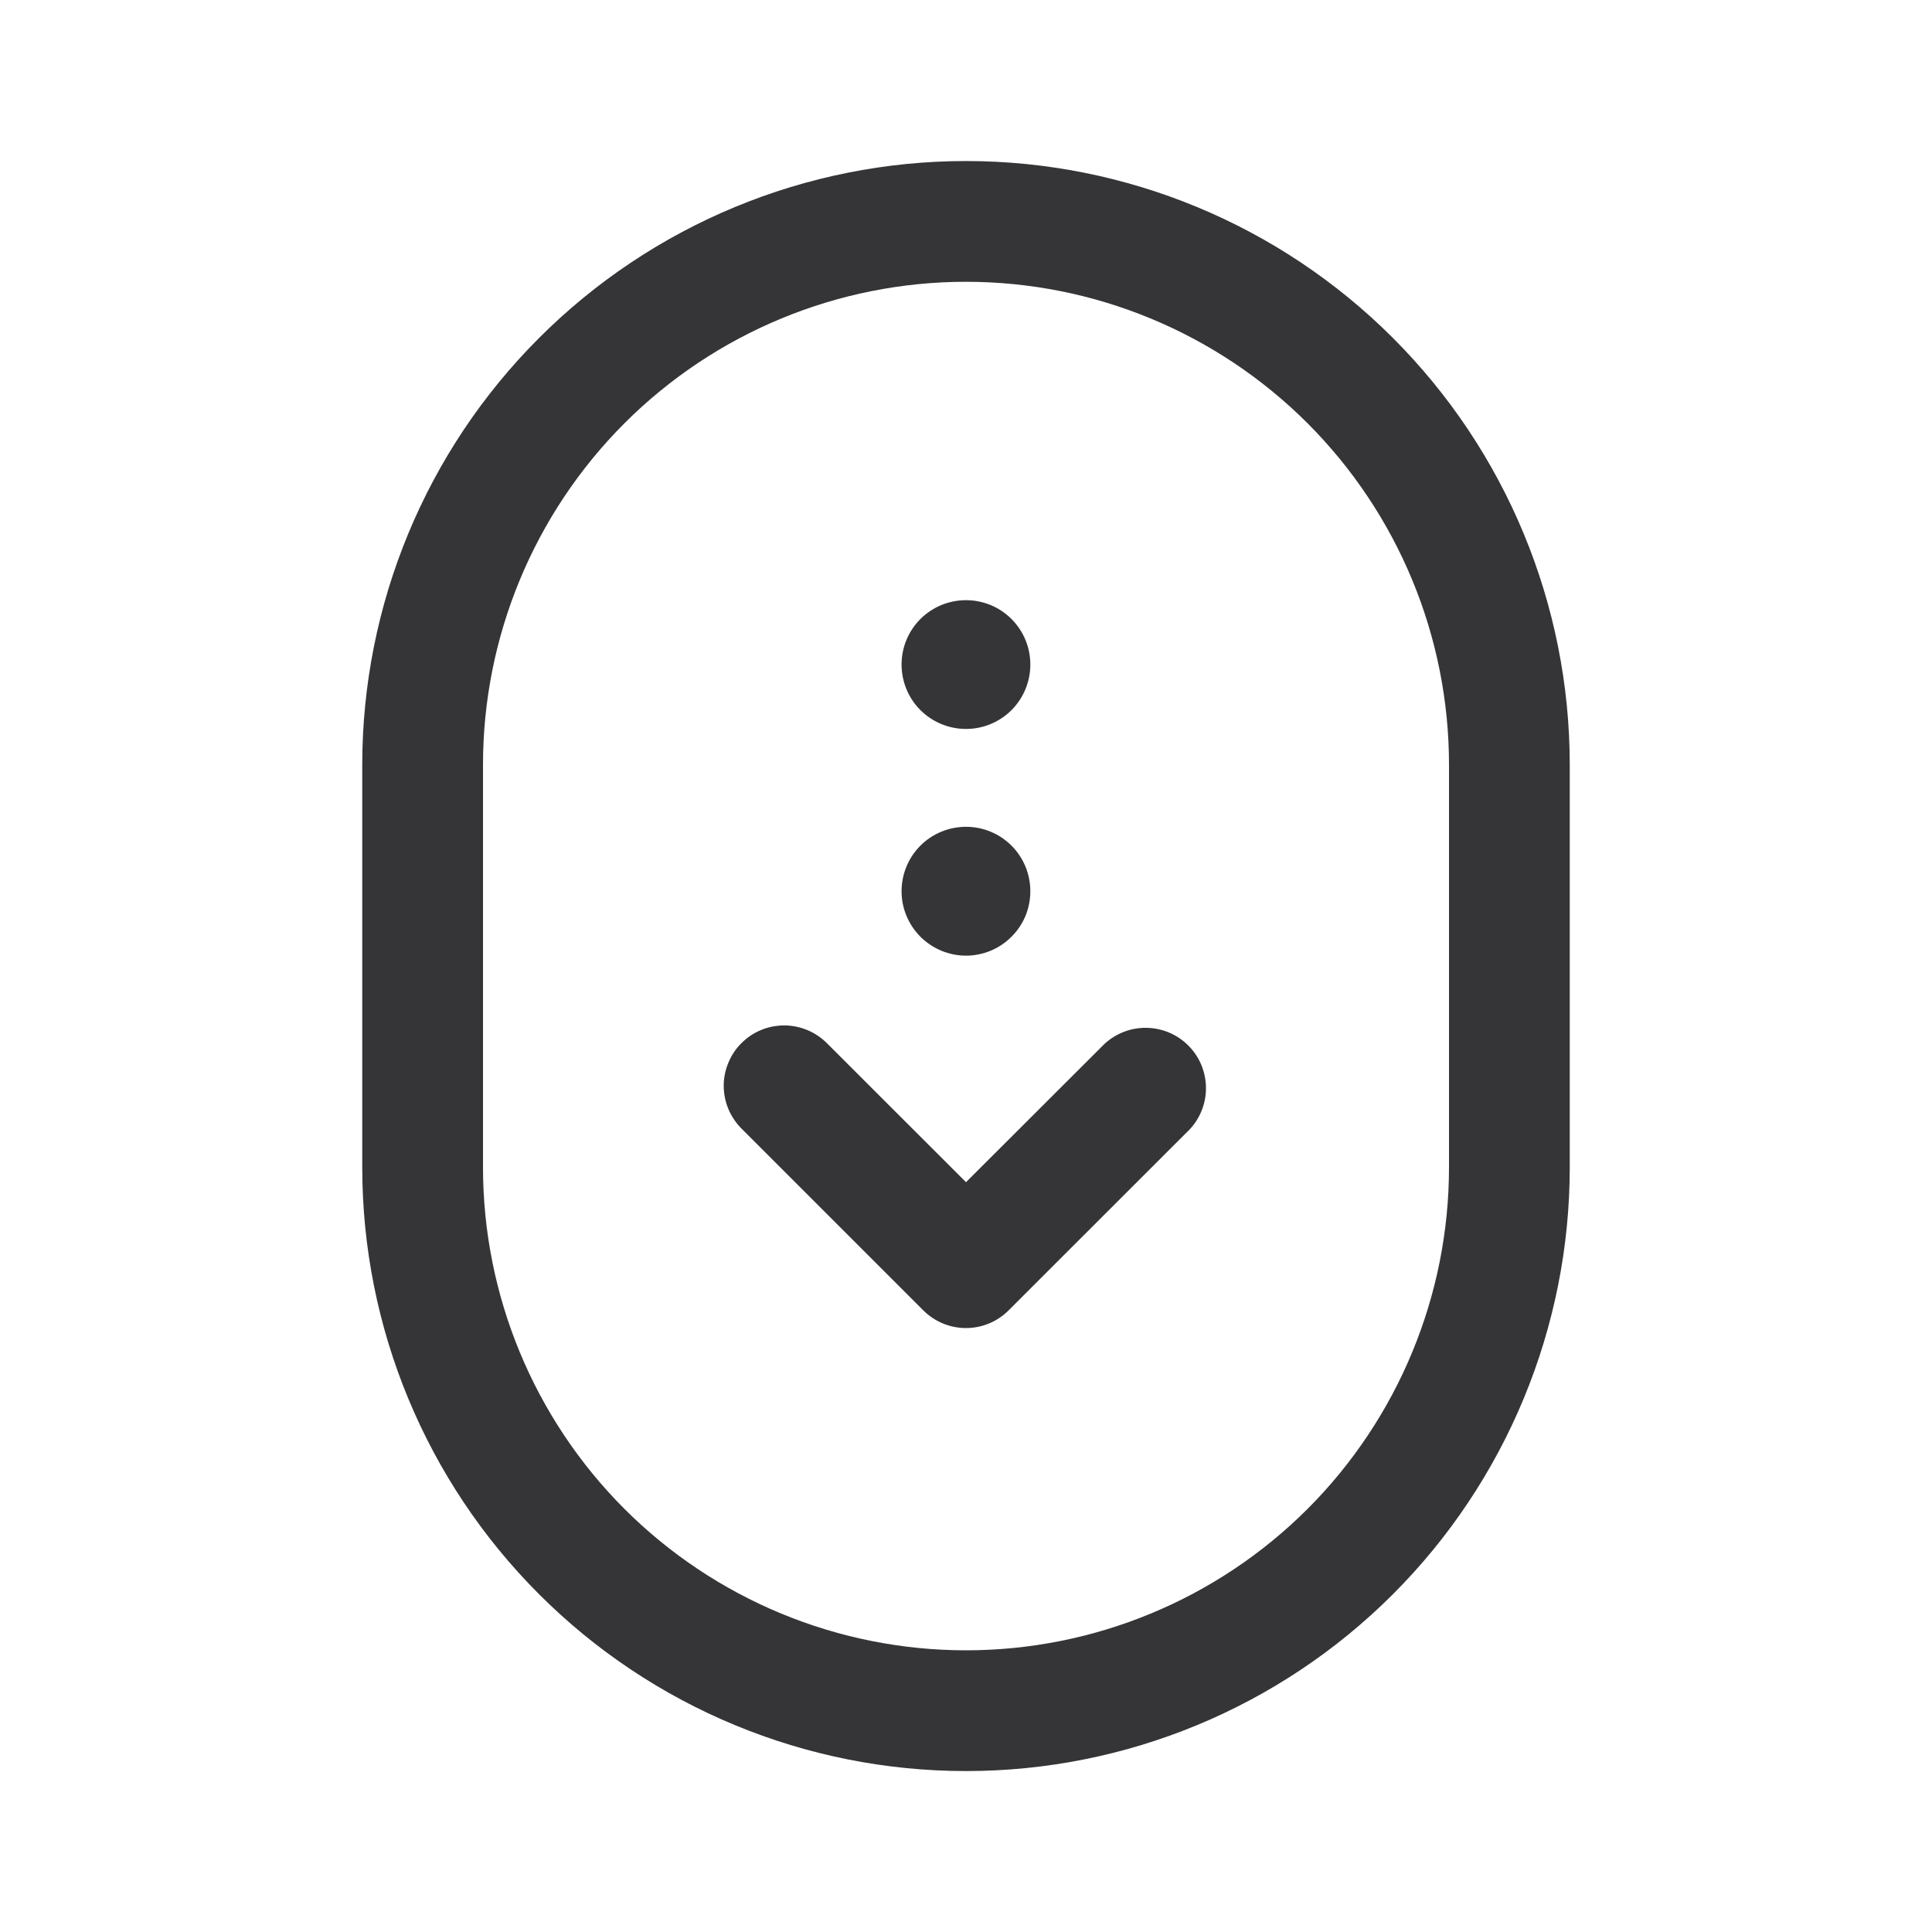
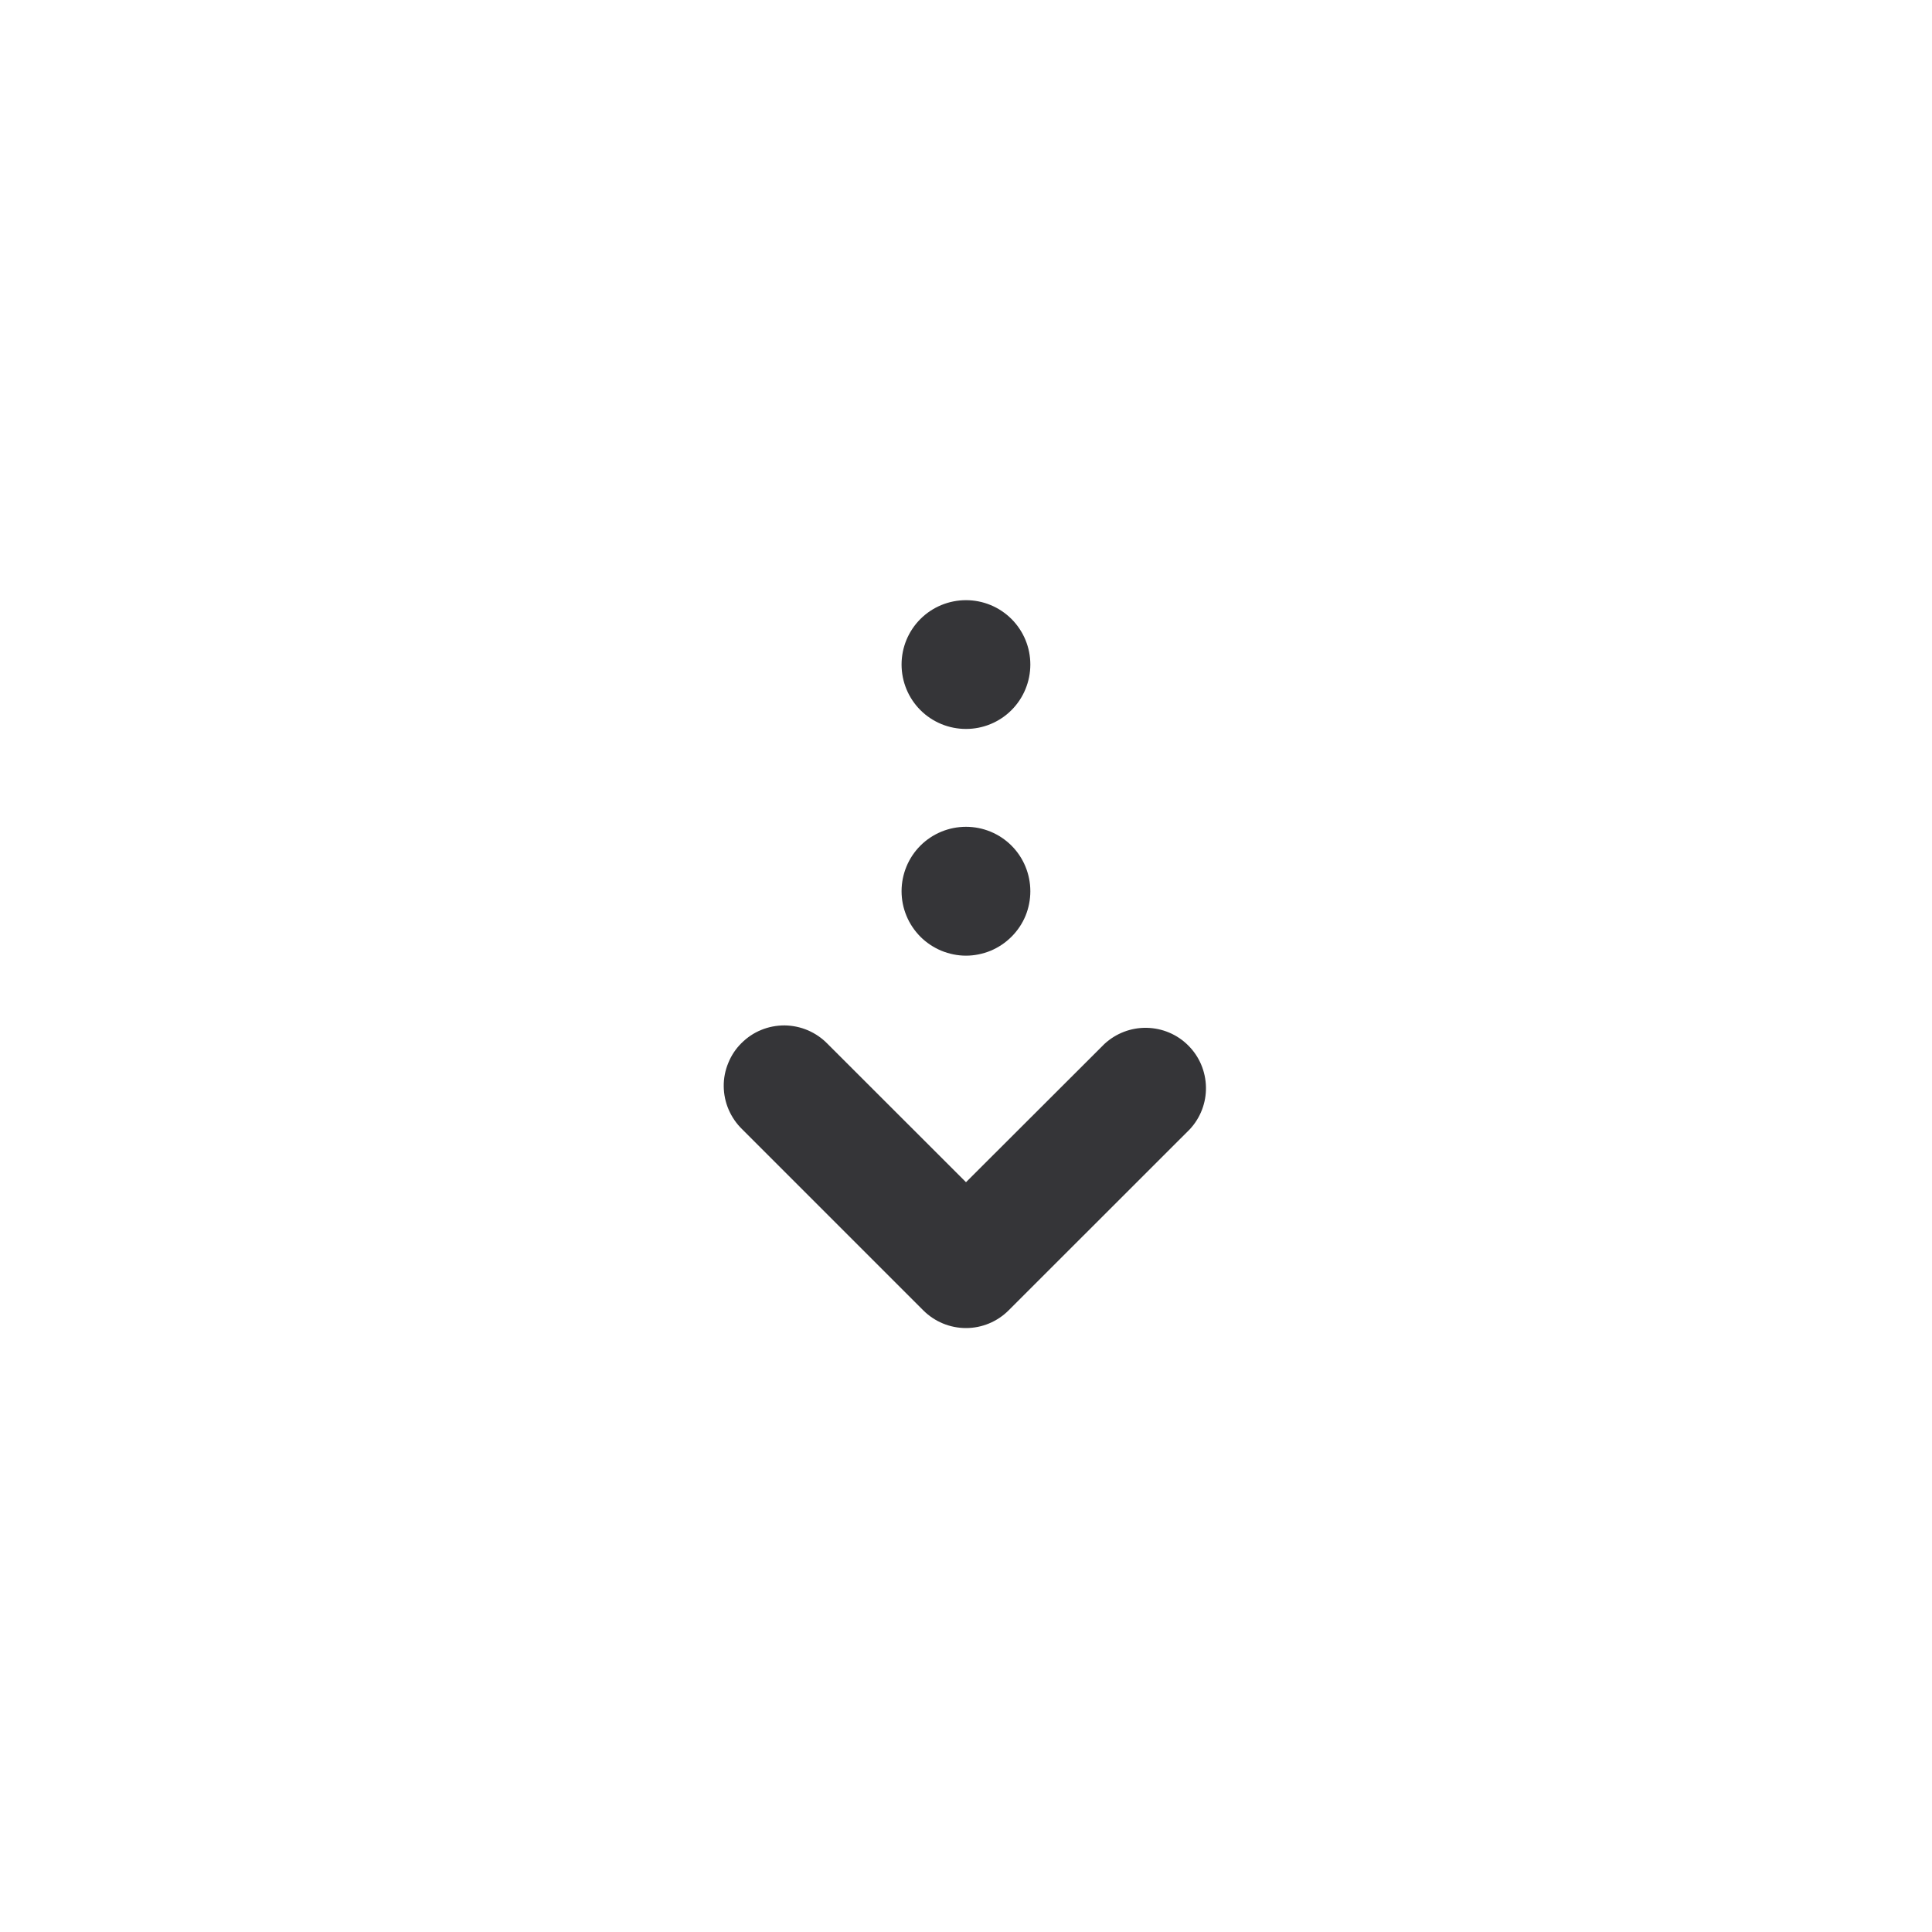
<svg xmlns="http://www.w3.org/2000/svg" width="20" height="20" viewBox="0 0 20 20" fill="none">
  <path d="M9.558 13.565C9.675 13.682 9.834 13.748 10 13.748C10.165 13.748 10.324 13.682 10.441 13.565L12.316 11.691C12.427 11.572 12.487 11.416 12.484 11.254C12.481 11.092 12.416 10.937 12.301 10.823C12.187 10.708 12.032 10.643 11.87 10.64C11.708 10.637 11.552 10.697 11.433 10.807L10 12.238L8.567 10.806C8.509 10.746 8.44 10.699 8.364 10.666C8.287 10.633 8.205 10.616 8.122 10.615C8.039 10.615 7.957 10.63 7.88 10.662C7.803 10.693 7.734 10.74 7.675 10.799C7.616 10.857 7.57 10.927 7.539 11.004C7.507 11.081 7.491 11.163 7.492 11.246C7.493 11.329 7.51 11.411 7.543 11.487C7.576 11.563 7.623 11.632 7.683 11.69L9.558 13.565ZM10 7.546C9.823 7.546 9.653 7.476 9.528 7.351C9.403 7.226 9.333 7.056 9.333 6.879C9.333 6.702 9.403 6.533 9.528 6.408C9.653 6.283 9.823 6.213 10 6.213C10.177 6.213 10.346 6.283 10.471 6.408C10.596 6.533 10.666 6.702 10.666 6.879C10.666 7.056 10.596 7.226 10.471 7.351C10.346 7.476 10.177 7.546 10 7.546ZM9.333 9.226C9.333 9.313 9.35 9.4 9.384 9.481C9.417 9.562 9.467 9.635 9.528 9.697C9.59 9.759 9.664 9.808 9.745 9.842C9.826 9.875 9.912 9.893 10 9.893C10.087 9.893 10.174 9.875 10.255 9.842C10.336 9.808 10.409 9.759 10.471 9.697C10.533 9.635 10.582 9.562 10.616 9.481C10.649 9.4 10.666 9.313 10.666 9.226C10.666 9.049 10.596 8.879 10.471 8.754C10.346 8.629 10.177 8.559 10 8.559C9.823 8.559 9.653 8.629 9.528 8.754C9.403 8.879 9.333 9.049 9.333 9.226Z" fill="#353538" />
-   <path fill-rule="evenodd" clip-rule="evenodd" d="M10 1.667C8.342 1.667 6.753 2.326 5.581 3.498C4.408 4.67 3.75 6.26 3.75 7.917V12.084C3.75 13.742 4.408 15.332 5.581 16.504C6.753 17.676 8.342 18.334 10 18.334C11.658 18.334 13.247 17.676 14.419 16.504C15.591 15.332 16.25 13.742 16.25 12.084V7.917C16.25 6.26 15.591 4.67 14.419 3.498C13.247 2.326 11.658 1.667 10 1.667ZM5 7.917C5 6.591 5.527 5.32 6.464 4.382C7.402 3.444 8.674 2.917 10 2.917C11.326 2.917 12.598 3.444 13.536 4.382C14.473 5.32 15 6.591 15 7.917V12.084C15 13.41 14.473 14.682 13.536 15.62C12.598 16.557 11.326 17.084 10 17.084C8.674 17.084 7.402 16.557 6.464 15.62C5.527 14.682 5 13.41 5 12.084V7.917Z" fill="#353538" />
</svg>